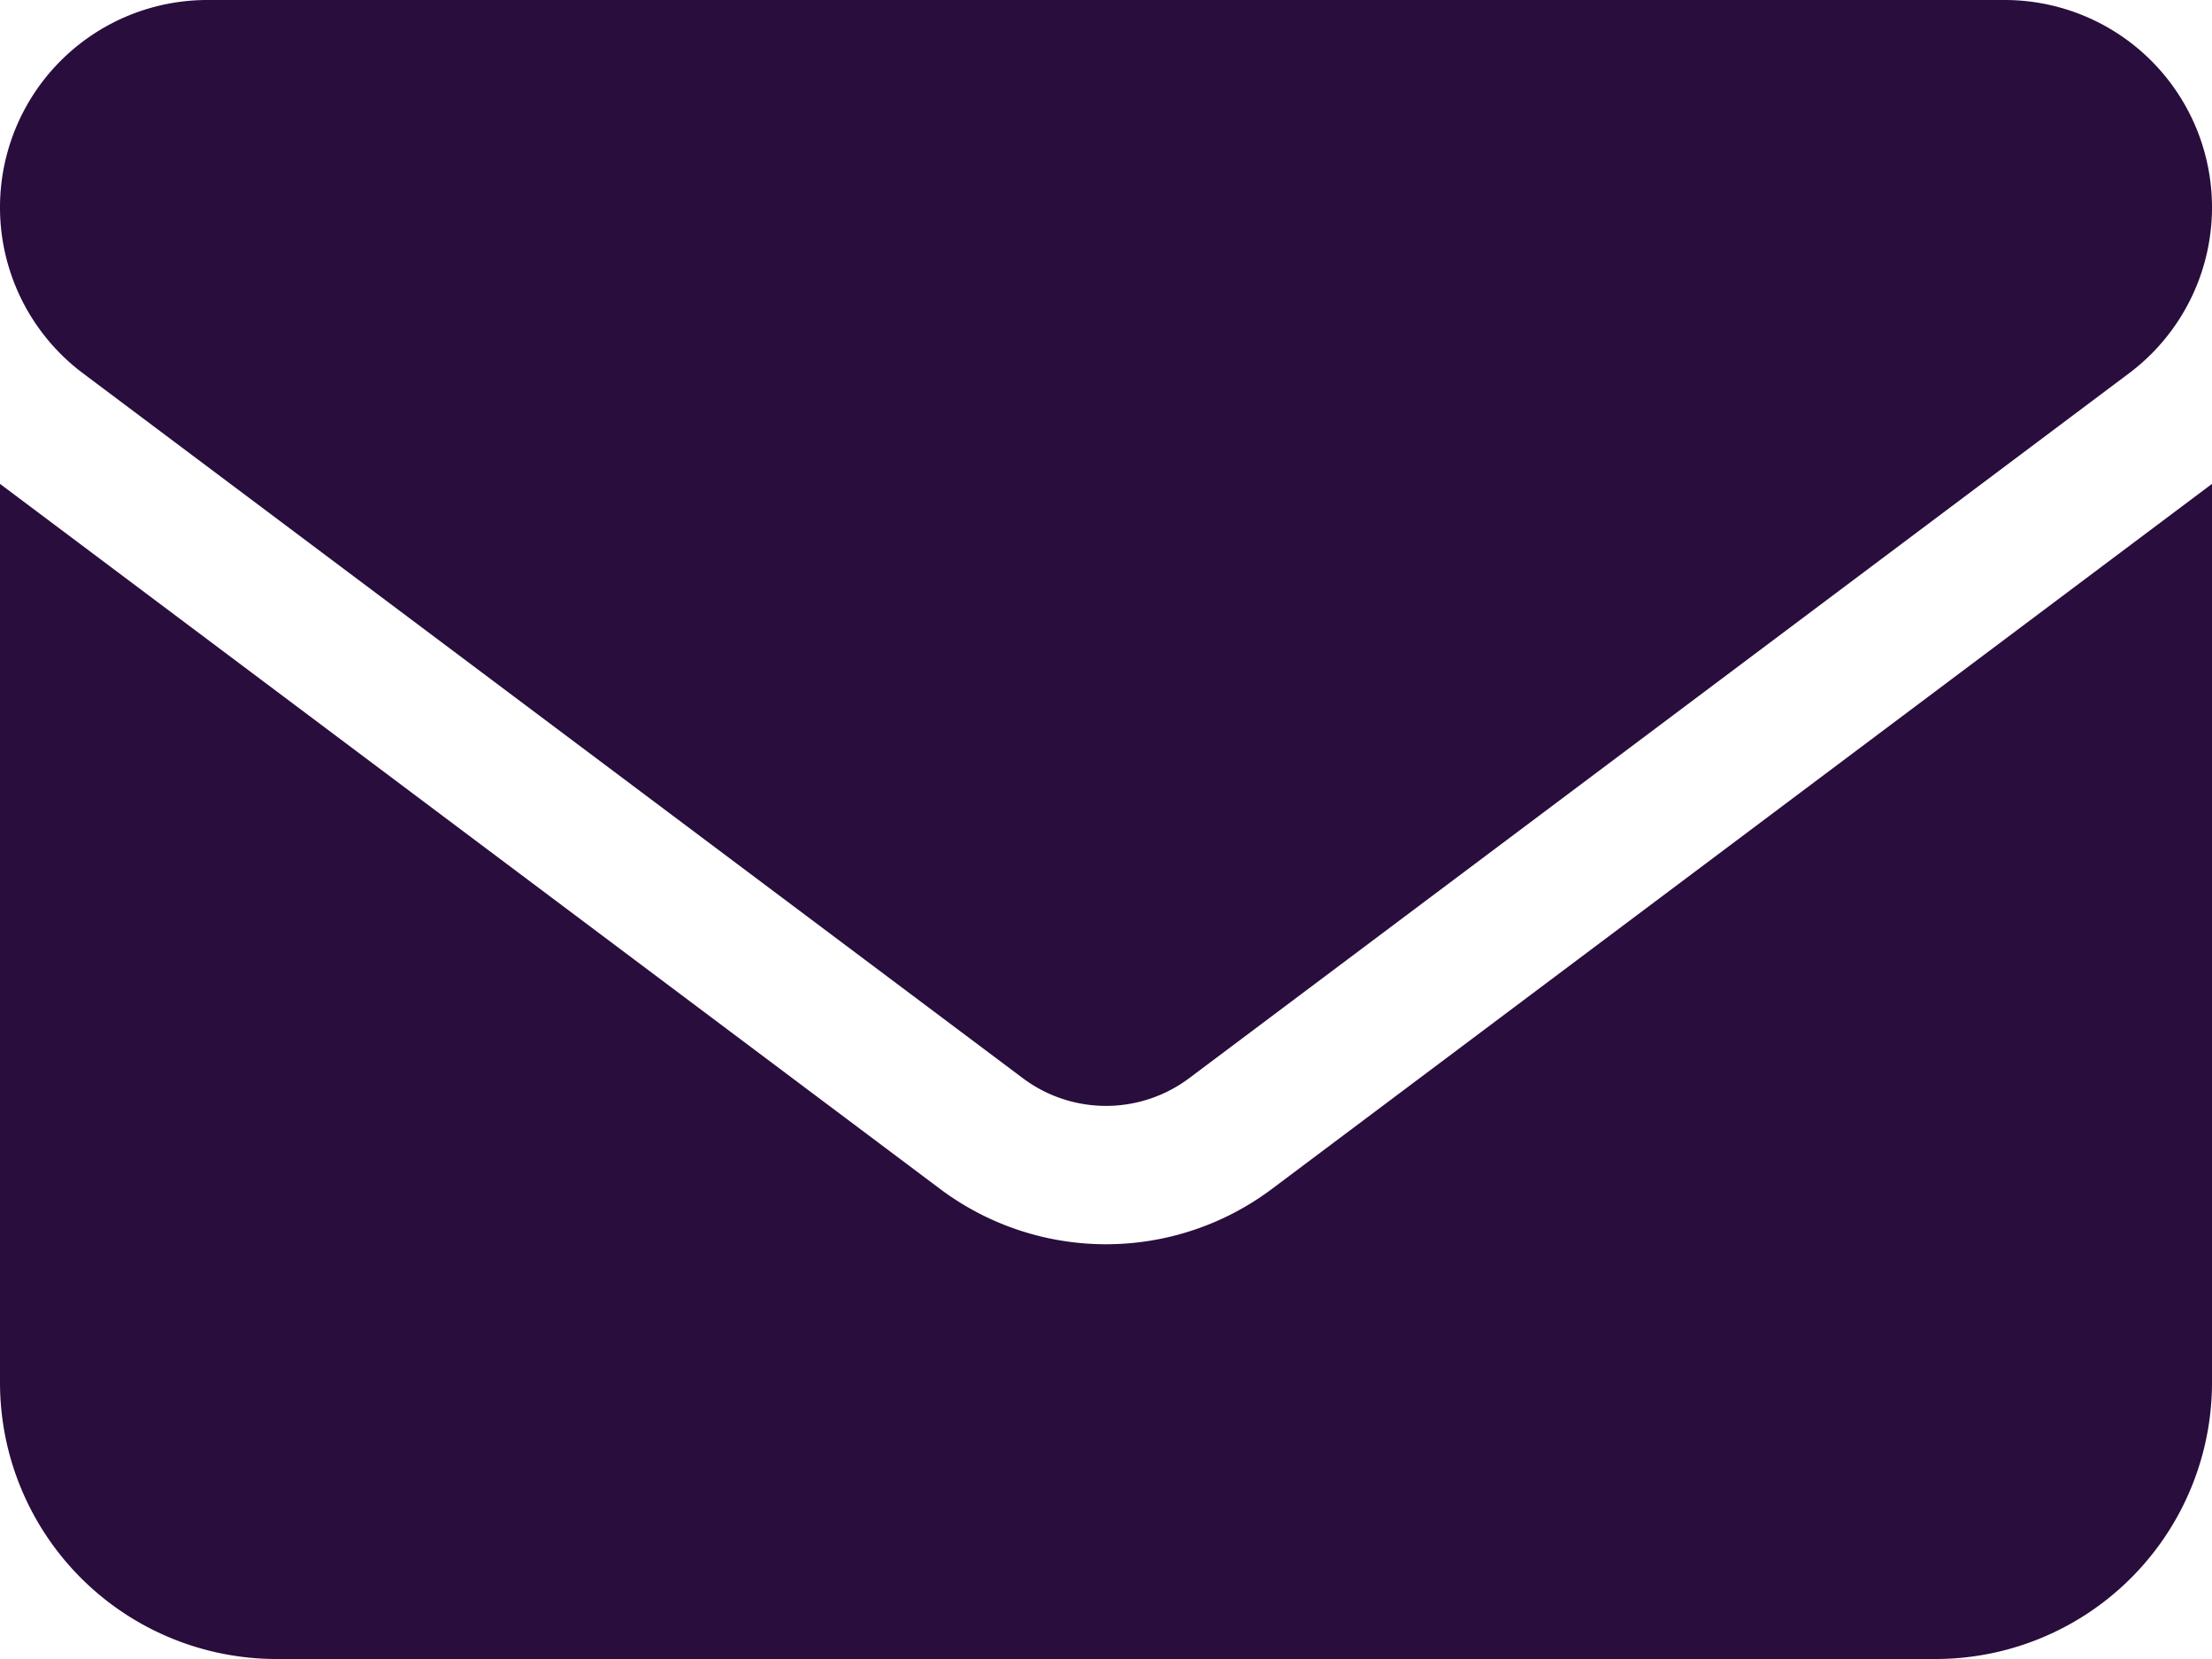
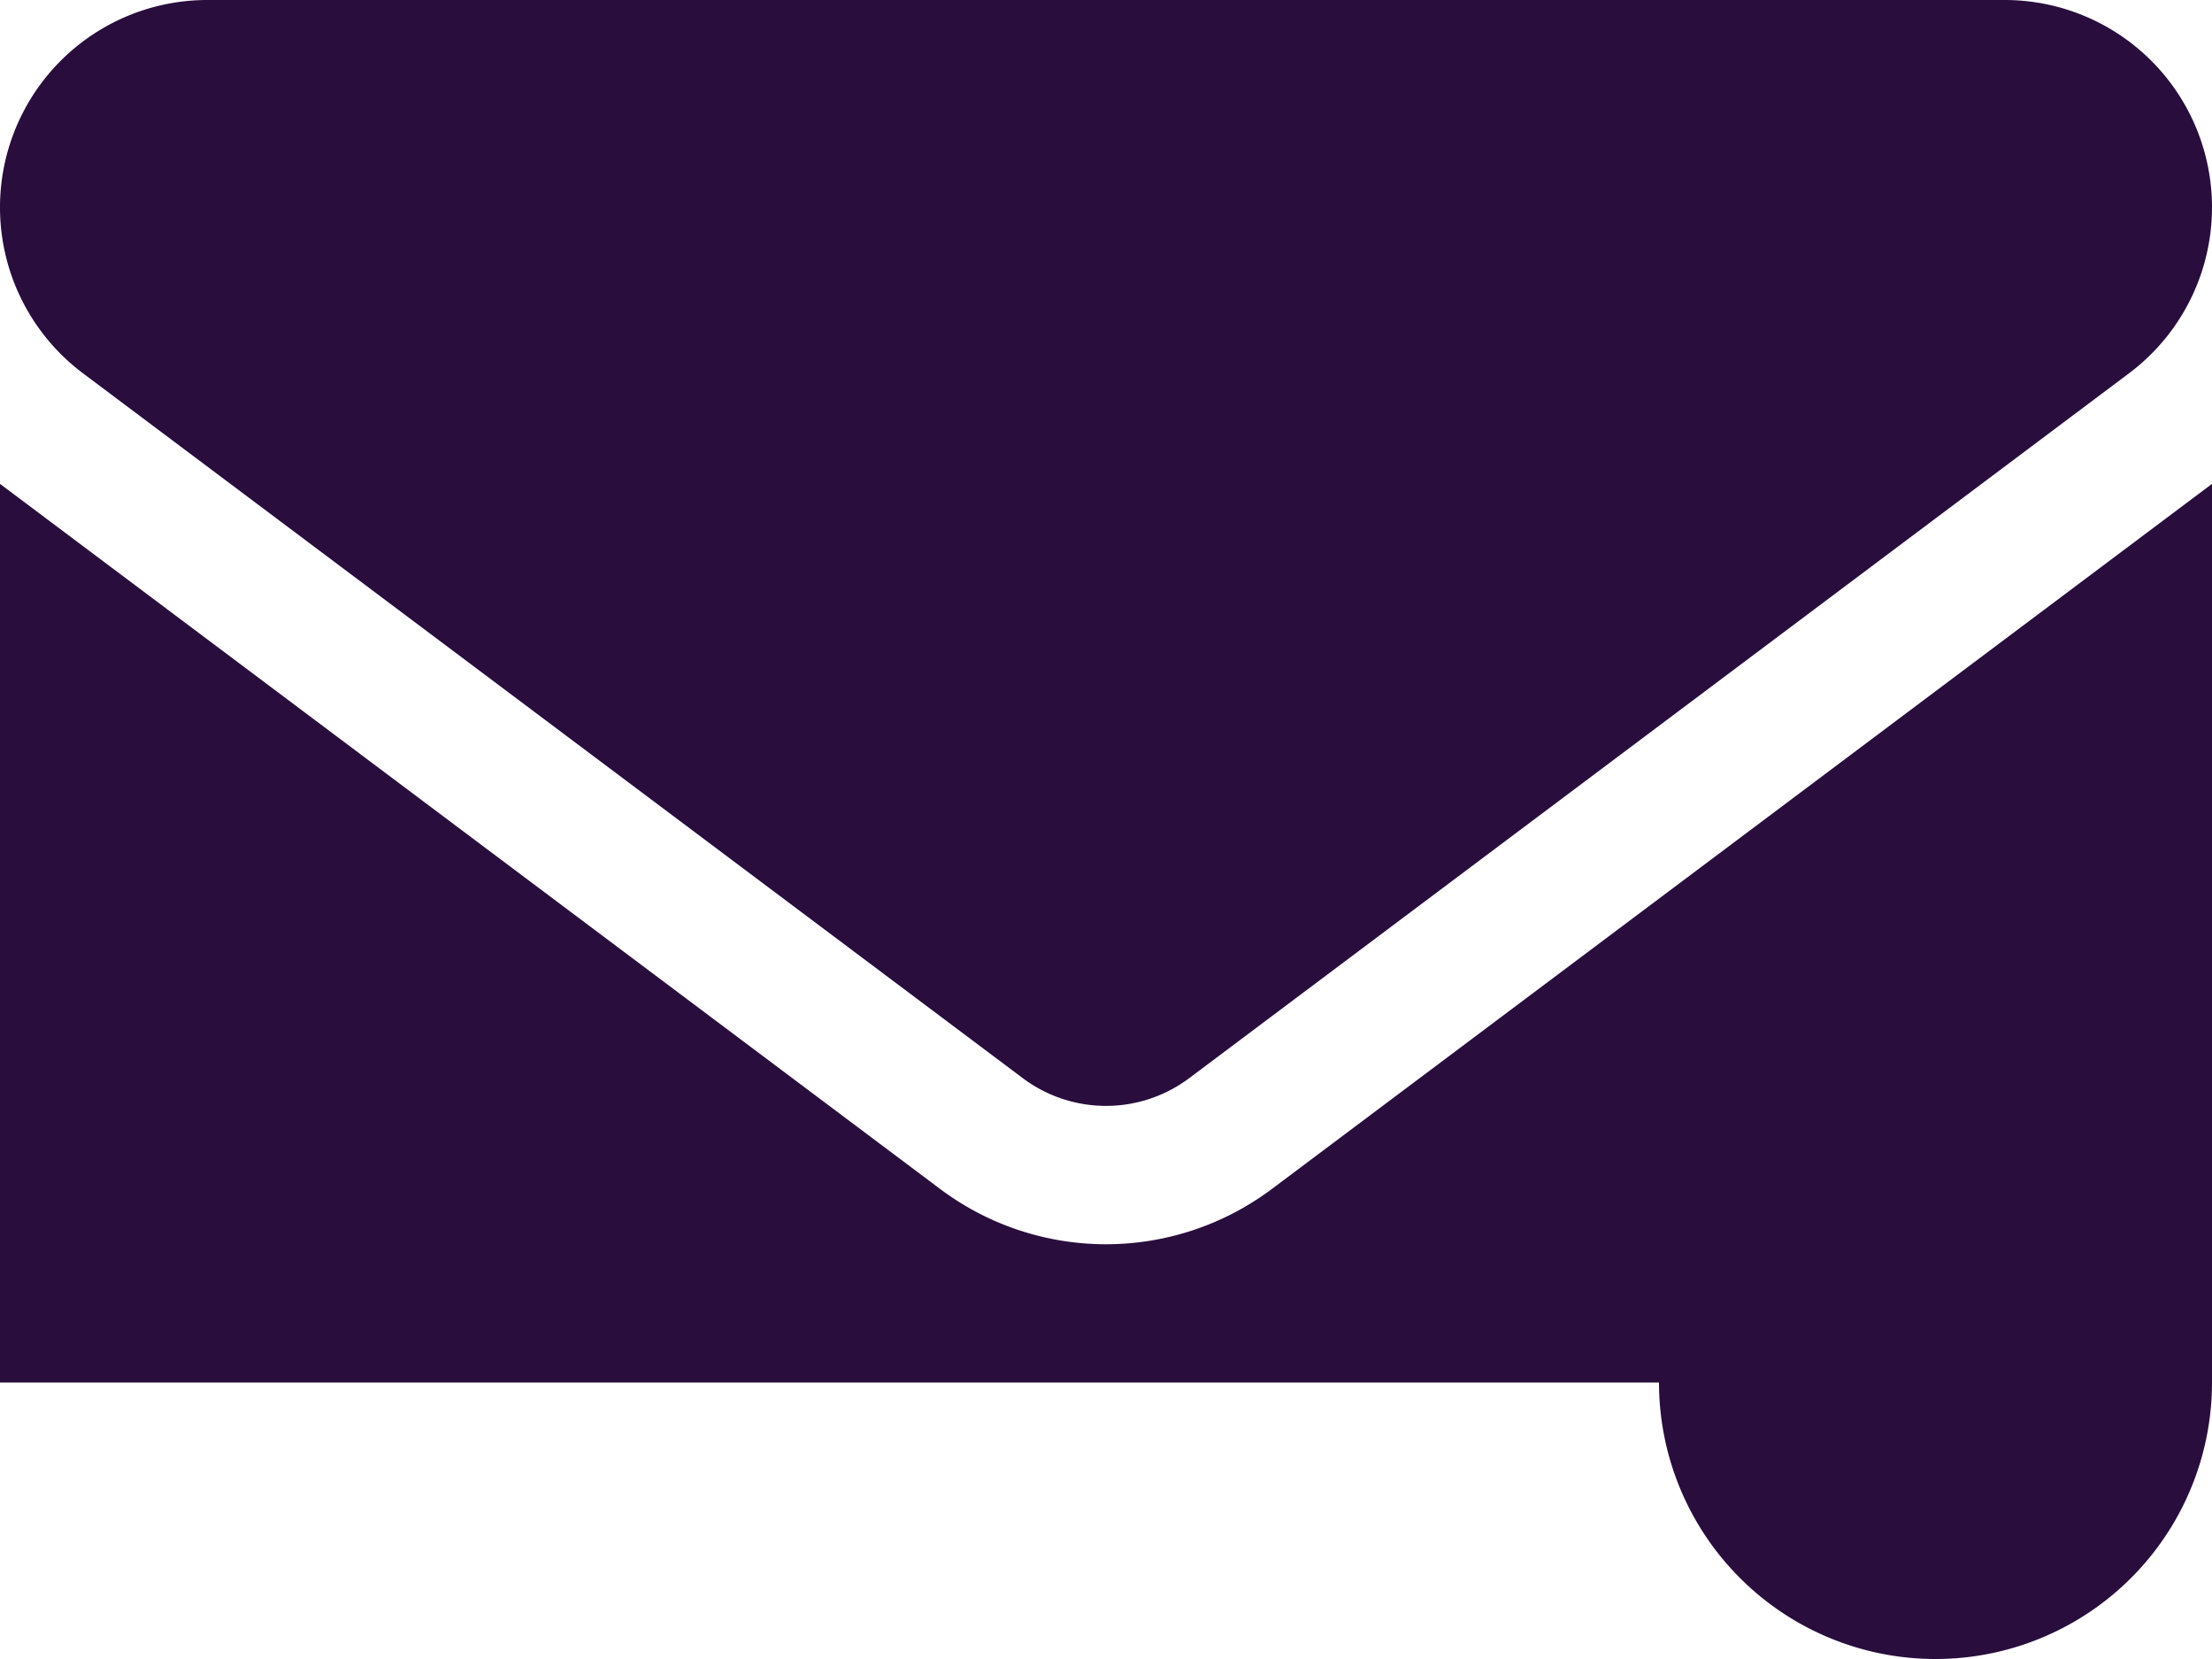
<svg xmlns="http://www.w3.org/2000/svg" width="20" height="15" viewBox="0 0 20 15">
  <g id="envelope" transform="translate(-3.402 -16)">
-     <path id="envelope-solid_1_" data-name="envelope-solid (1)" d="M1.875,64A1.875,1.875,0,0,0,.75,67.375l8.5,6.375a1.254,1.254,0,0,0,1.5,0l8.5-6.375A1.875,1.875,0,0,0,18.125,64ZM0,68.375V76.5A2.5,2.5,0,0,0,2.5,79h15A2.5,2.5,0,0,0,20,76.5V68.375L11.5,74.75a2.5,2.5,0,0,1-3,0Z" transform="translate(3.402 -48)" fill="#290d3d" />
+     <path id="envelope-solid_1_" data-name="envelope-solid (1)" d="M1.875,64A1.875,1.875,0,0,0,.75,67.375l8.5,6.375a1.254,1.254,0,0,0,1.5,0l8.5-6.375A1.875,1.875,0,0,0,18.125,64ZM0,68.375V76.5h15A2.5,2.5,0,0,0,20,76.5V68.375L11.5,74.75a2.5,2.5,0,0,1-3,0Z" transform="translate(3.402 -48)" fill="#290d3d" />
  </g>
</svg>